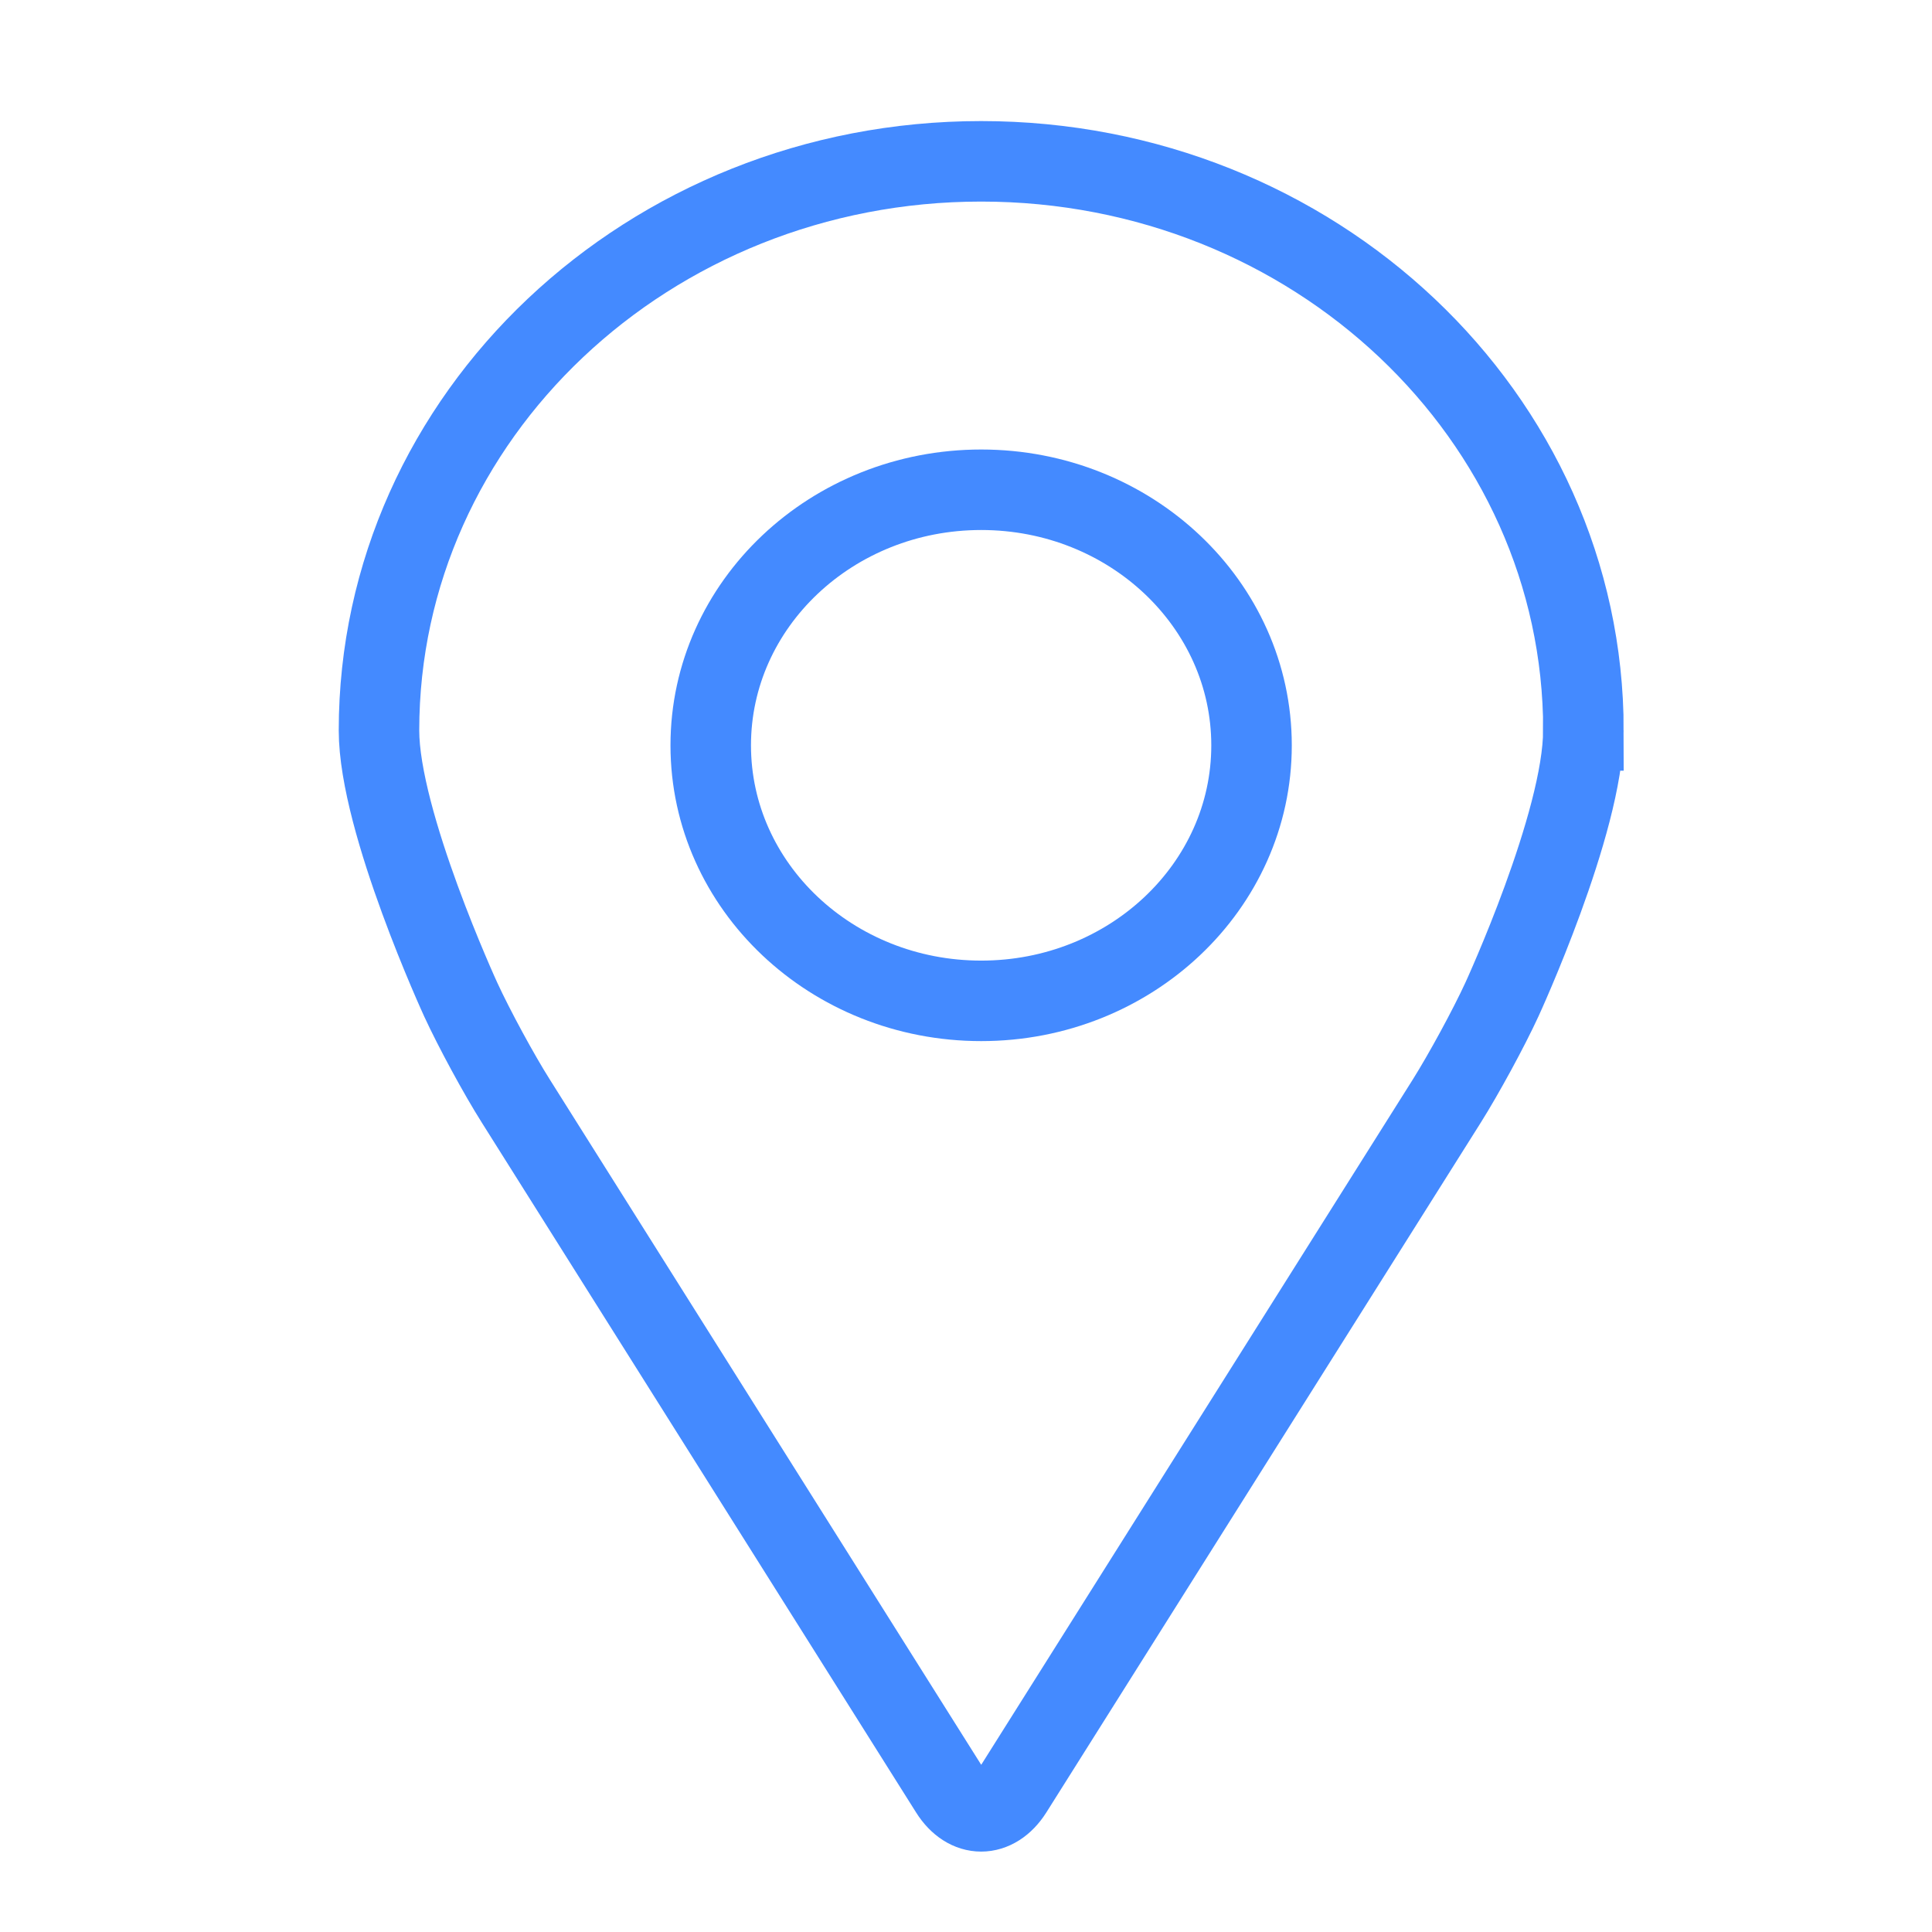
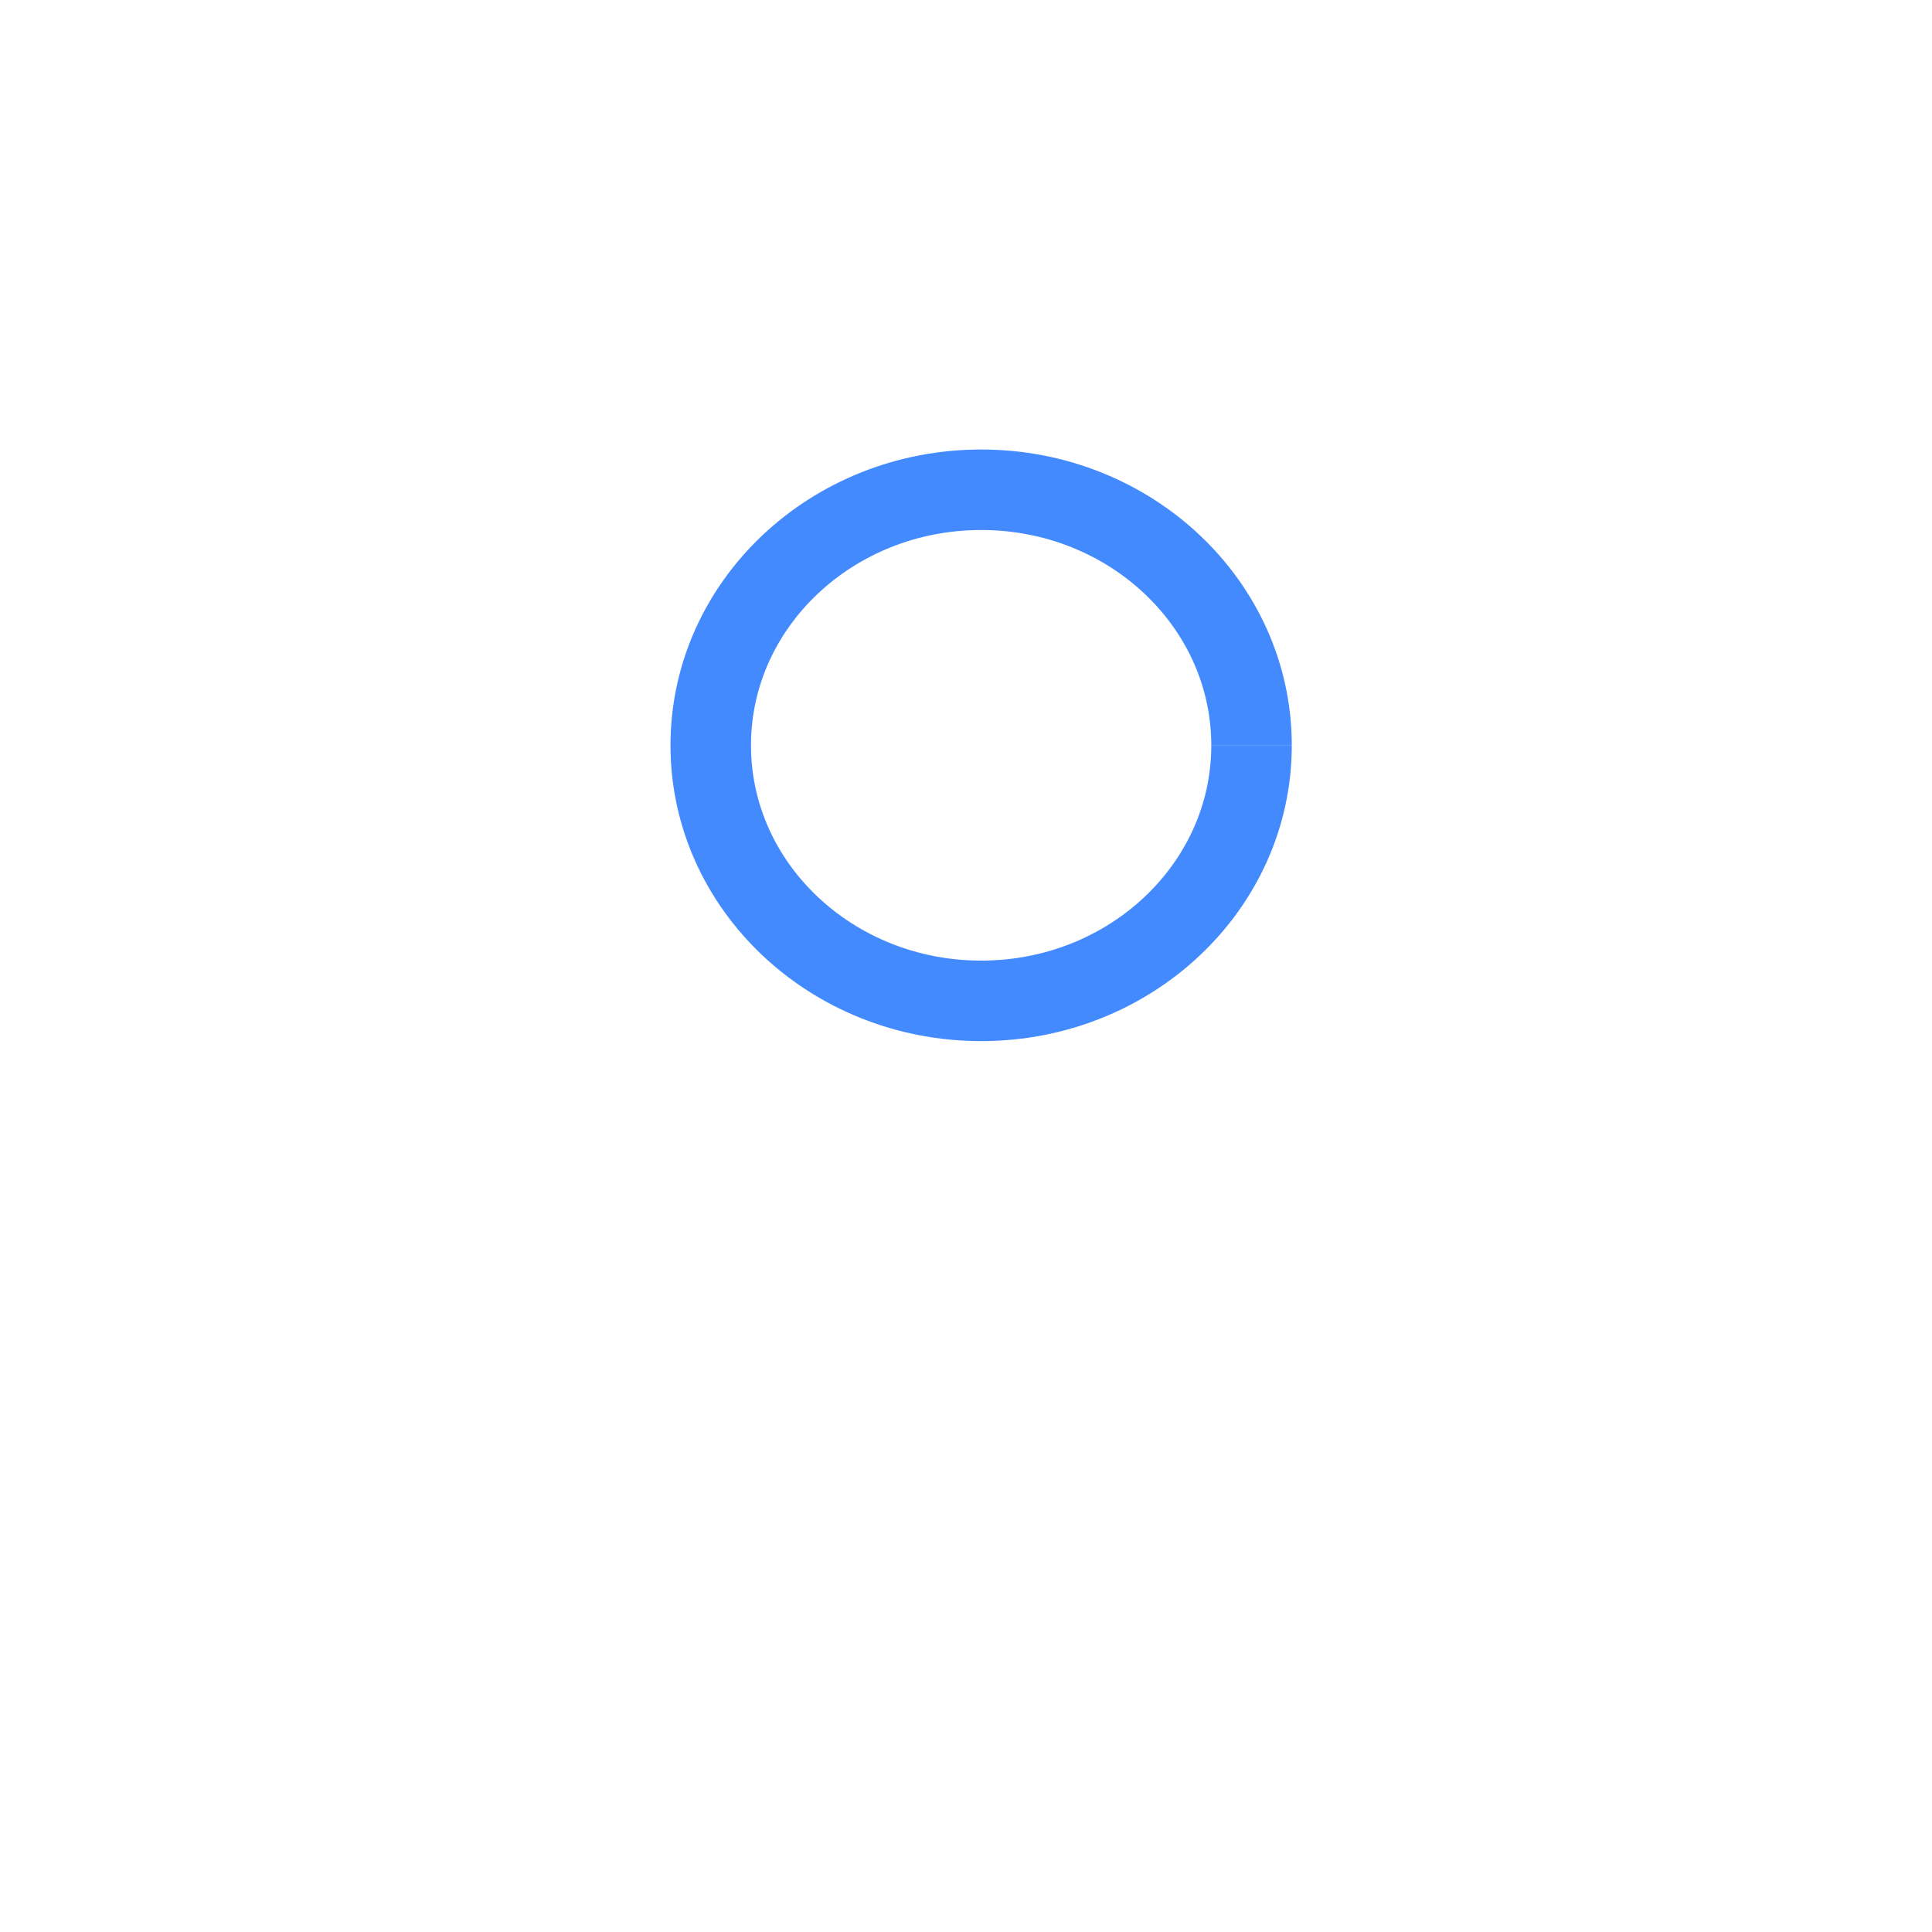
<svg xmlns="http://www.w3.org/2000/svg" width="24" height="24" viewBox="0 0 24 24">
  <g id="pin" fill="none" fill-rule="evenodd" stroke="#448AFF">
-     <path stroke="#448AFF" fill="none" d="M19.67 9.074c0-3.904-3.35-7.07-7.482-7.07-4.131 0-7.48 3.166-7.48 7.07 0 1.137 1.016 3.344 1.016 3.344.165.358.473.927.685 1.262l5.395 8.57c.211.335.557.335.77 0l5.399-8.573c.211-.336.52-.903.685-1.262 0 0 1.011-2.195 1.011-3.341z" />
-     <path stroke="#448AFF" fill="none" d="M15.547 9.26c0 1.751-1.503 3.173-3.358 3.173-1.856 0-3.36-1.422-3.36-3.174s1.504-3.175 3.36-3.175c1.855 0 3.358 1.423 3.358 3.175z" />
+     <path stroke="#448AFF" fill="none" d="M15.547 9.26c0 1.751-1.503 3.173-3.358 3.173-1.856 0-3.36-1.422-3.36-3.174s1.504-3.175 3.36-3.175c1.855 0 3.358 1.423 3.358 3.175" />
  </g>
</svg>